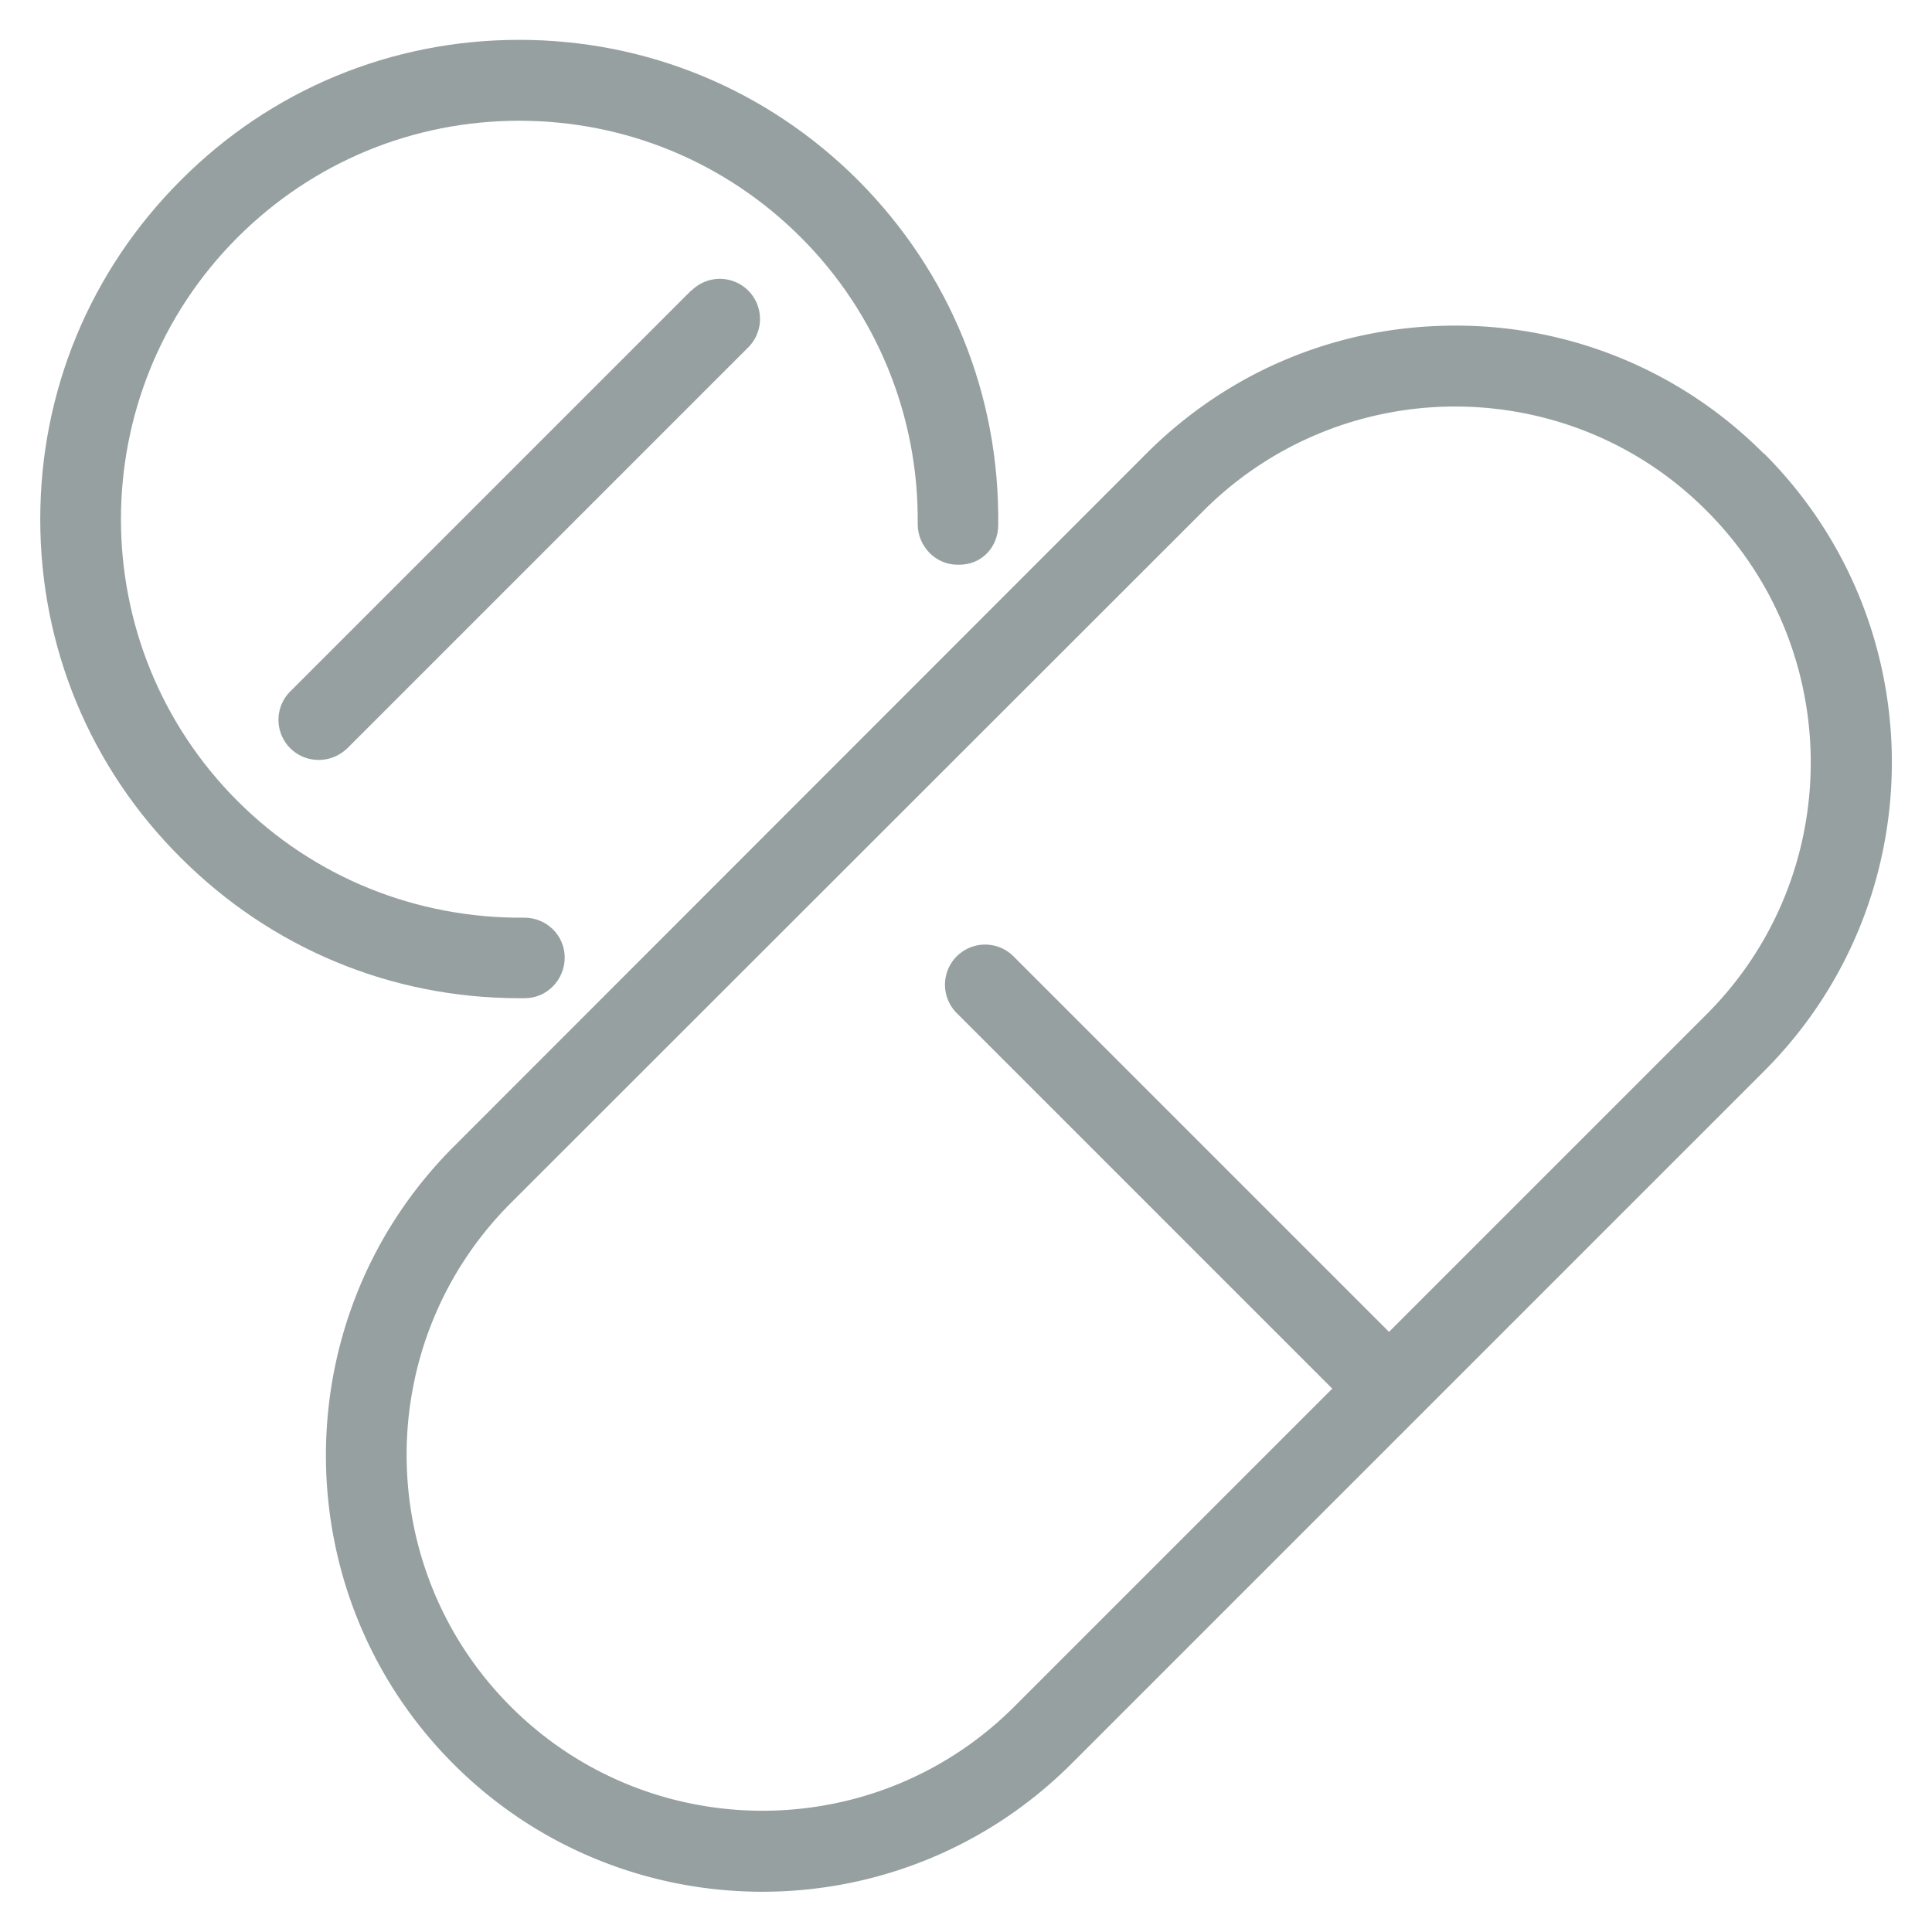
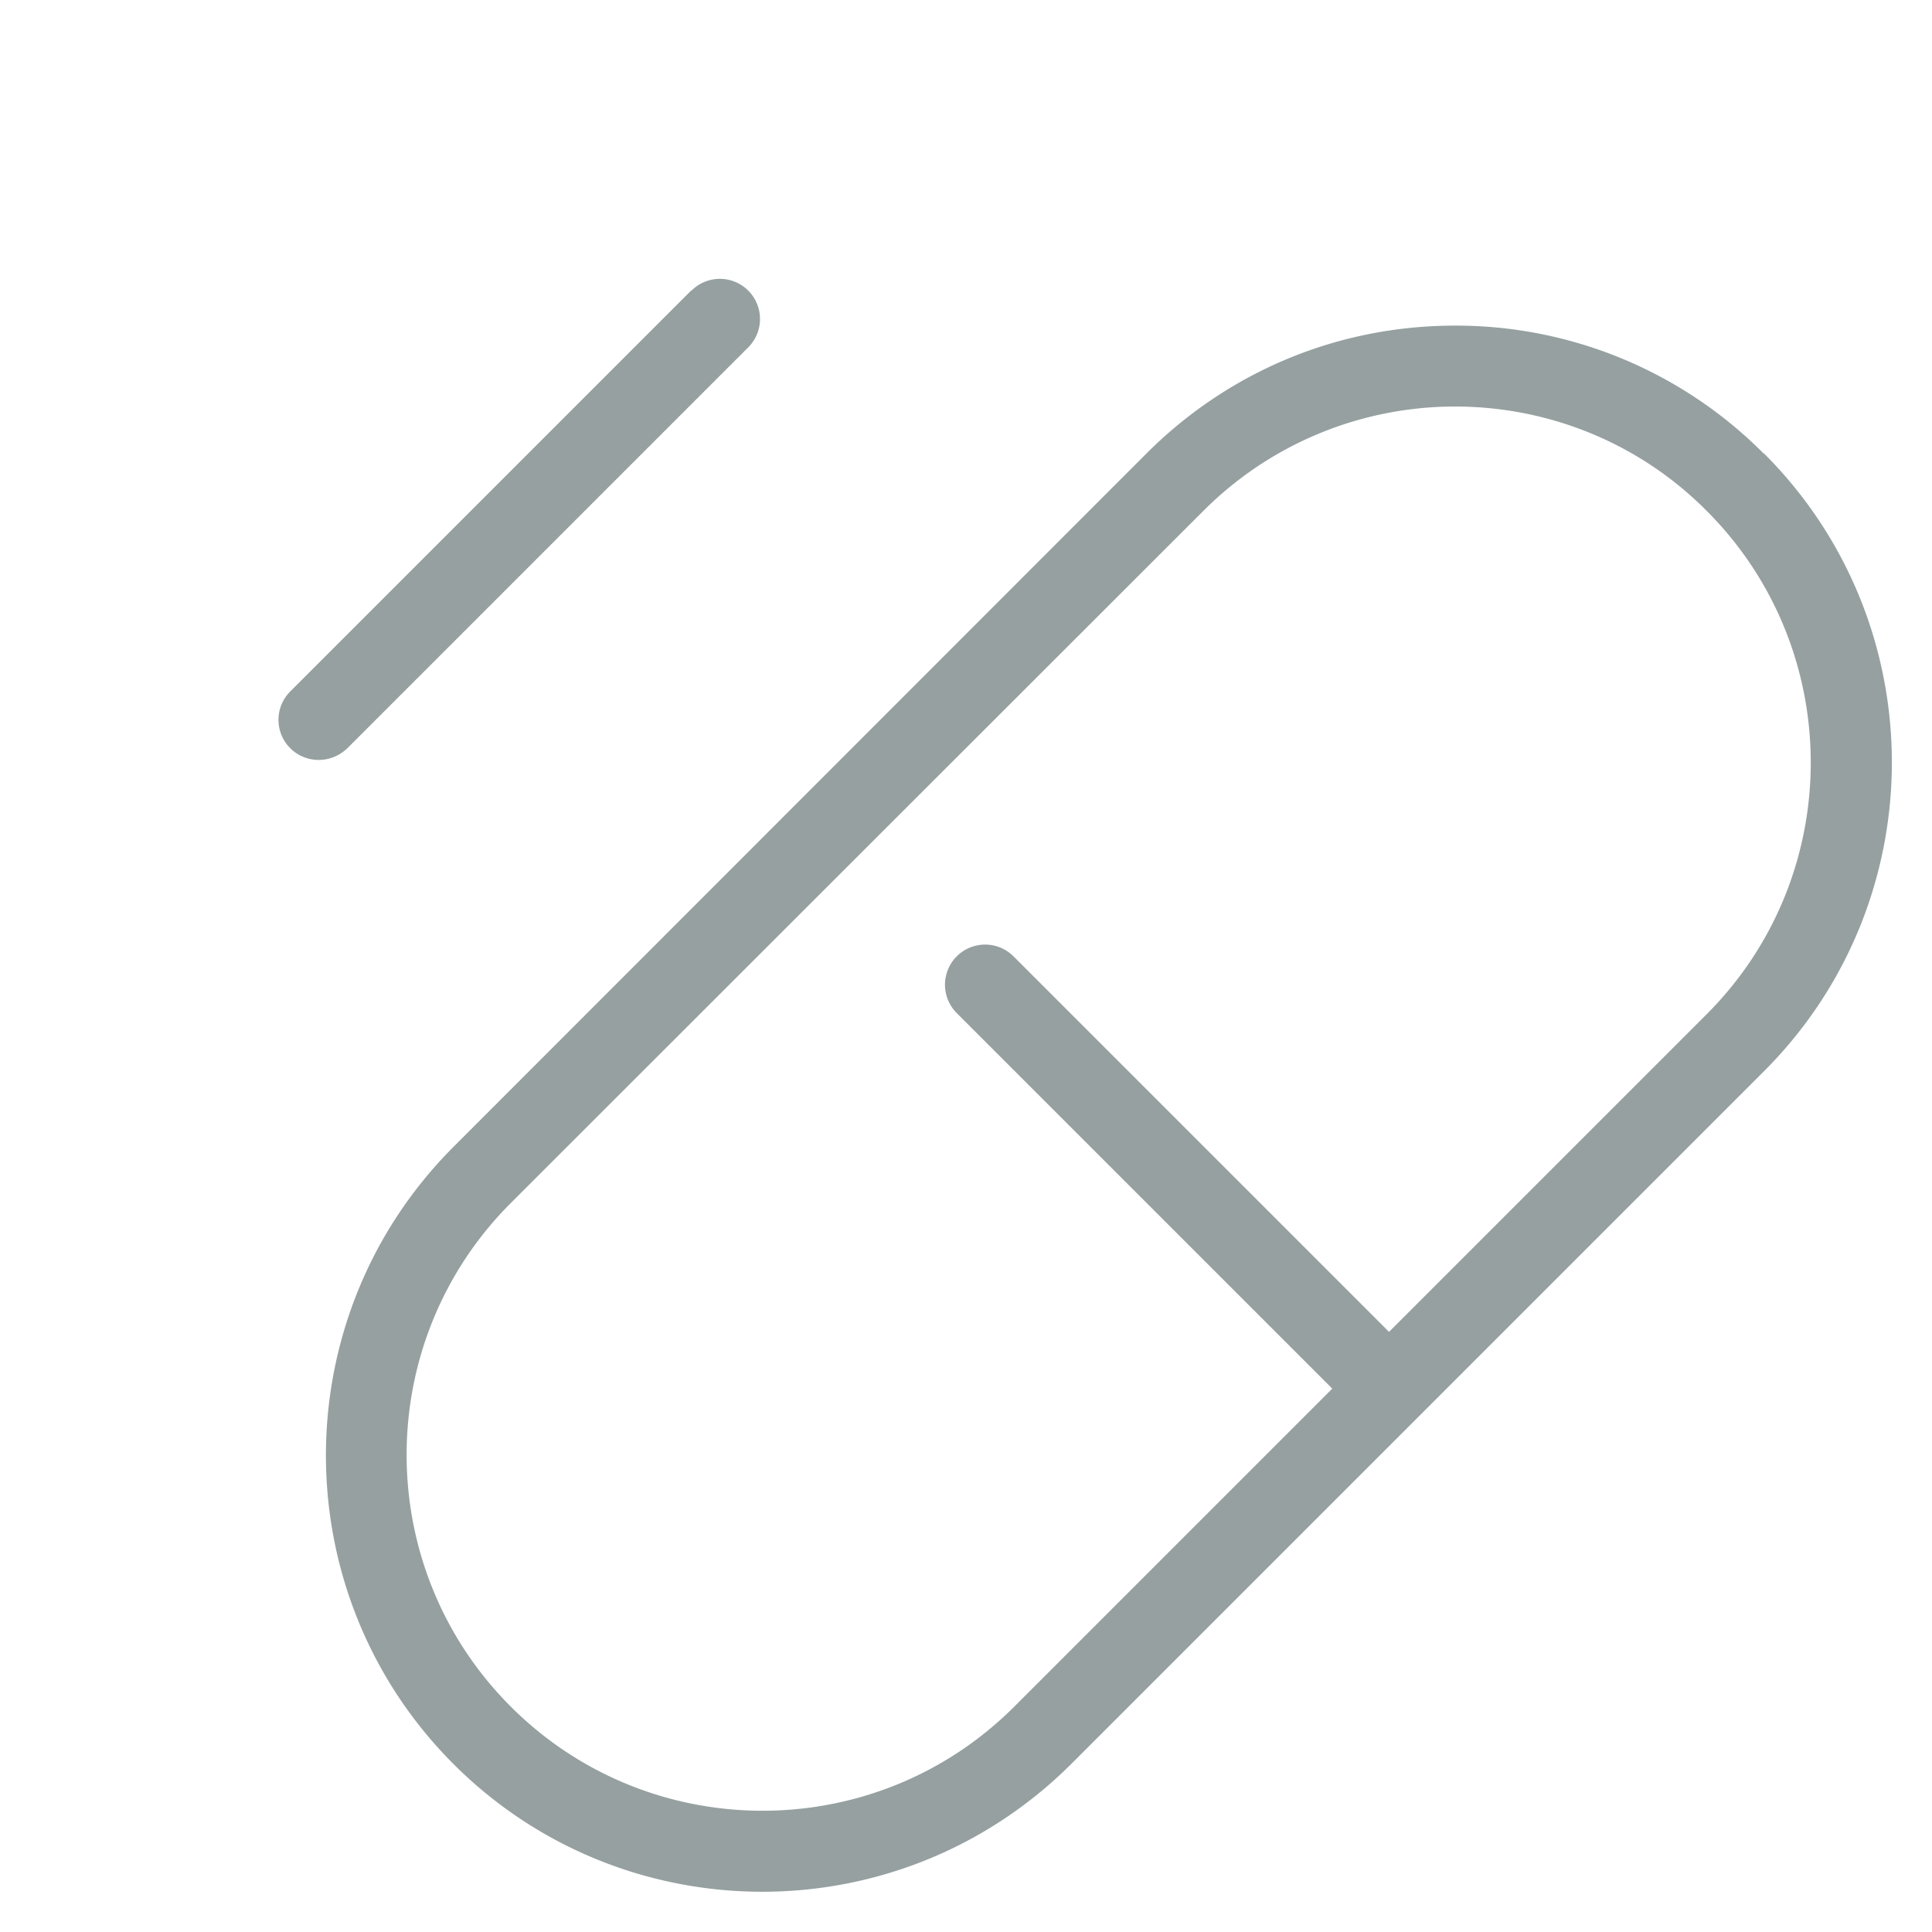
<svg xmlns="http://www.w3.org/2000/svg" id="Layer_2" data-name="Layer 2" viewBox="0 0 48 48">
  <defs>
    <style>.cls-2{fill:#96a0a0}</style>
  </defs>
  <g id="icon">
-     <path class="cls-2" d="M13.04 24.8c.55 0 .99-.46.99-1.01s-.45-.99-1-.99h-.01c-2.68.02-5.22-1-7.12-2.9-3.86-3.86-3.86-10.14 0-14 1.87-1.87 4.36-2.9 7-2.9s5.13 1.03 7 2.9 2.93 4.43 2.9 7.12c0 .55.44 1.01.99 1.01.6.02 1.01-.44 1.01-.99.04-3.23-1.2-6.27-3.48-8.56C19.07 2.23 16.08.99 12.9.99S6.73 2.23 4.49 4.48C2.24 6.73 1 9.72 1 12.9s1.24 6.17 3.49 8.41c2.25 2.25 5.23 3.49 8.41 3.49h.15Z" />
    <path class="cls-2" d="m17.17 7.22-9.96 9.96a.996.996 0 0 0 .71 1.7c.26 0 .51-.1.71-.29l9.96-9.96a.996.996 0 1 0-1.41-1.41Zm26.65 4.05a10.771 10.771 0 0 0-7.67-3.18c-2.9 0-5.62 1.13-7.67 3.18L11.27 28.49c-4.23 4.23-4.23 11.11 0 15.34 2.11 2.11 4.89 3.17 7.67 3.17s5.55-1.06 7.67-3.17l17.22-17.22c4.23-4.23 4.23-11.11 0-15.34Zm-1.41 13.92-7.9 7.9-9.33-9.33a.996.996 0 1 0-1.41 1.41l9.33 9.33-7.9 7.9c-3.45 3.45-9.06 3.45-12.51 0-3.45-3.45-3.45-9.06 0-12.51l17.21-17.2c1.72-1.72 3.99-2.59 6.25-2.59s4.53.86 6.25 2.59c3.45 3.45 3.45 9.06 0 12.51Z" />
    <path style="fill:none" d="M0 0h48v48H0z" />
  </g>
</svg>